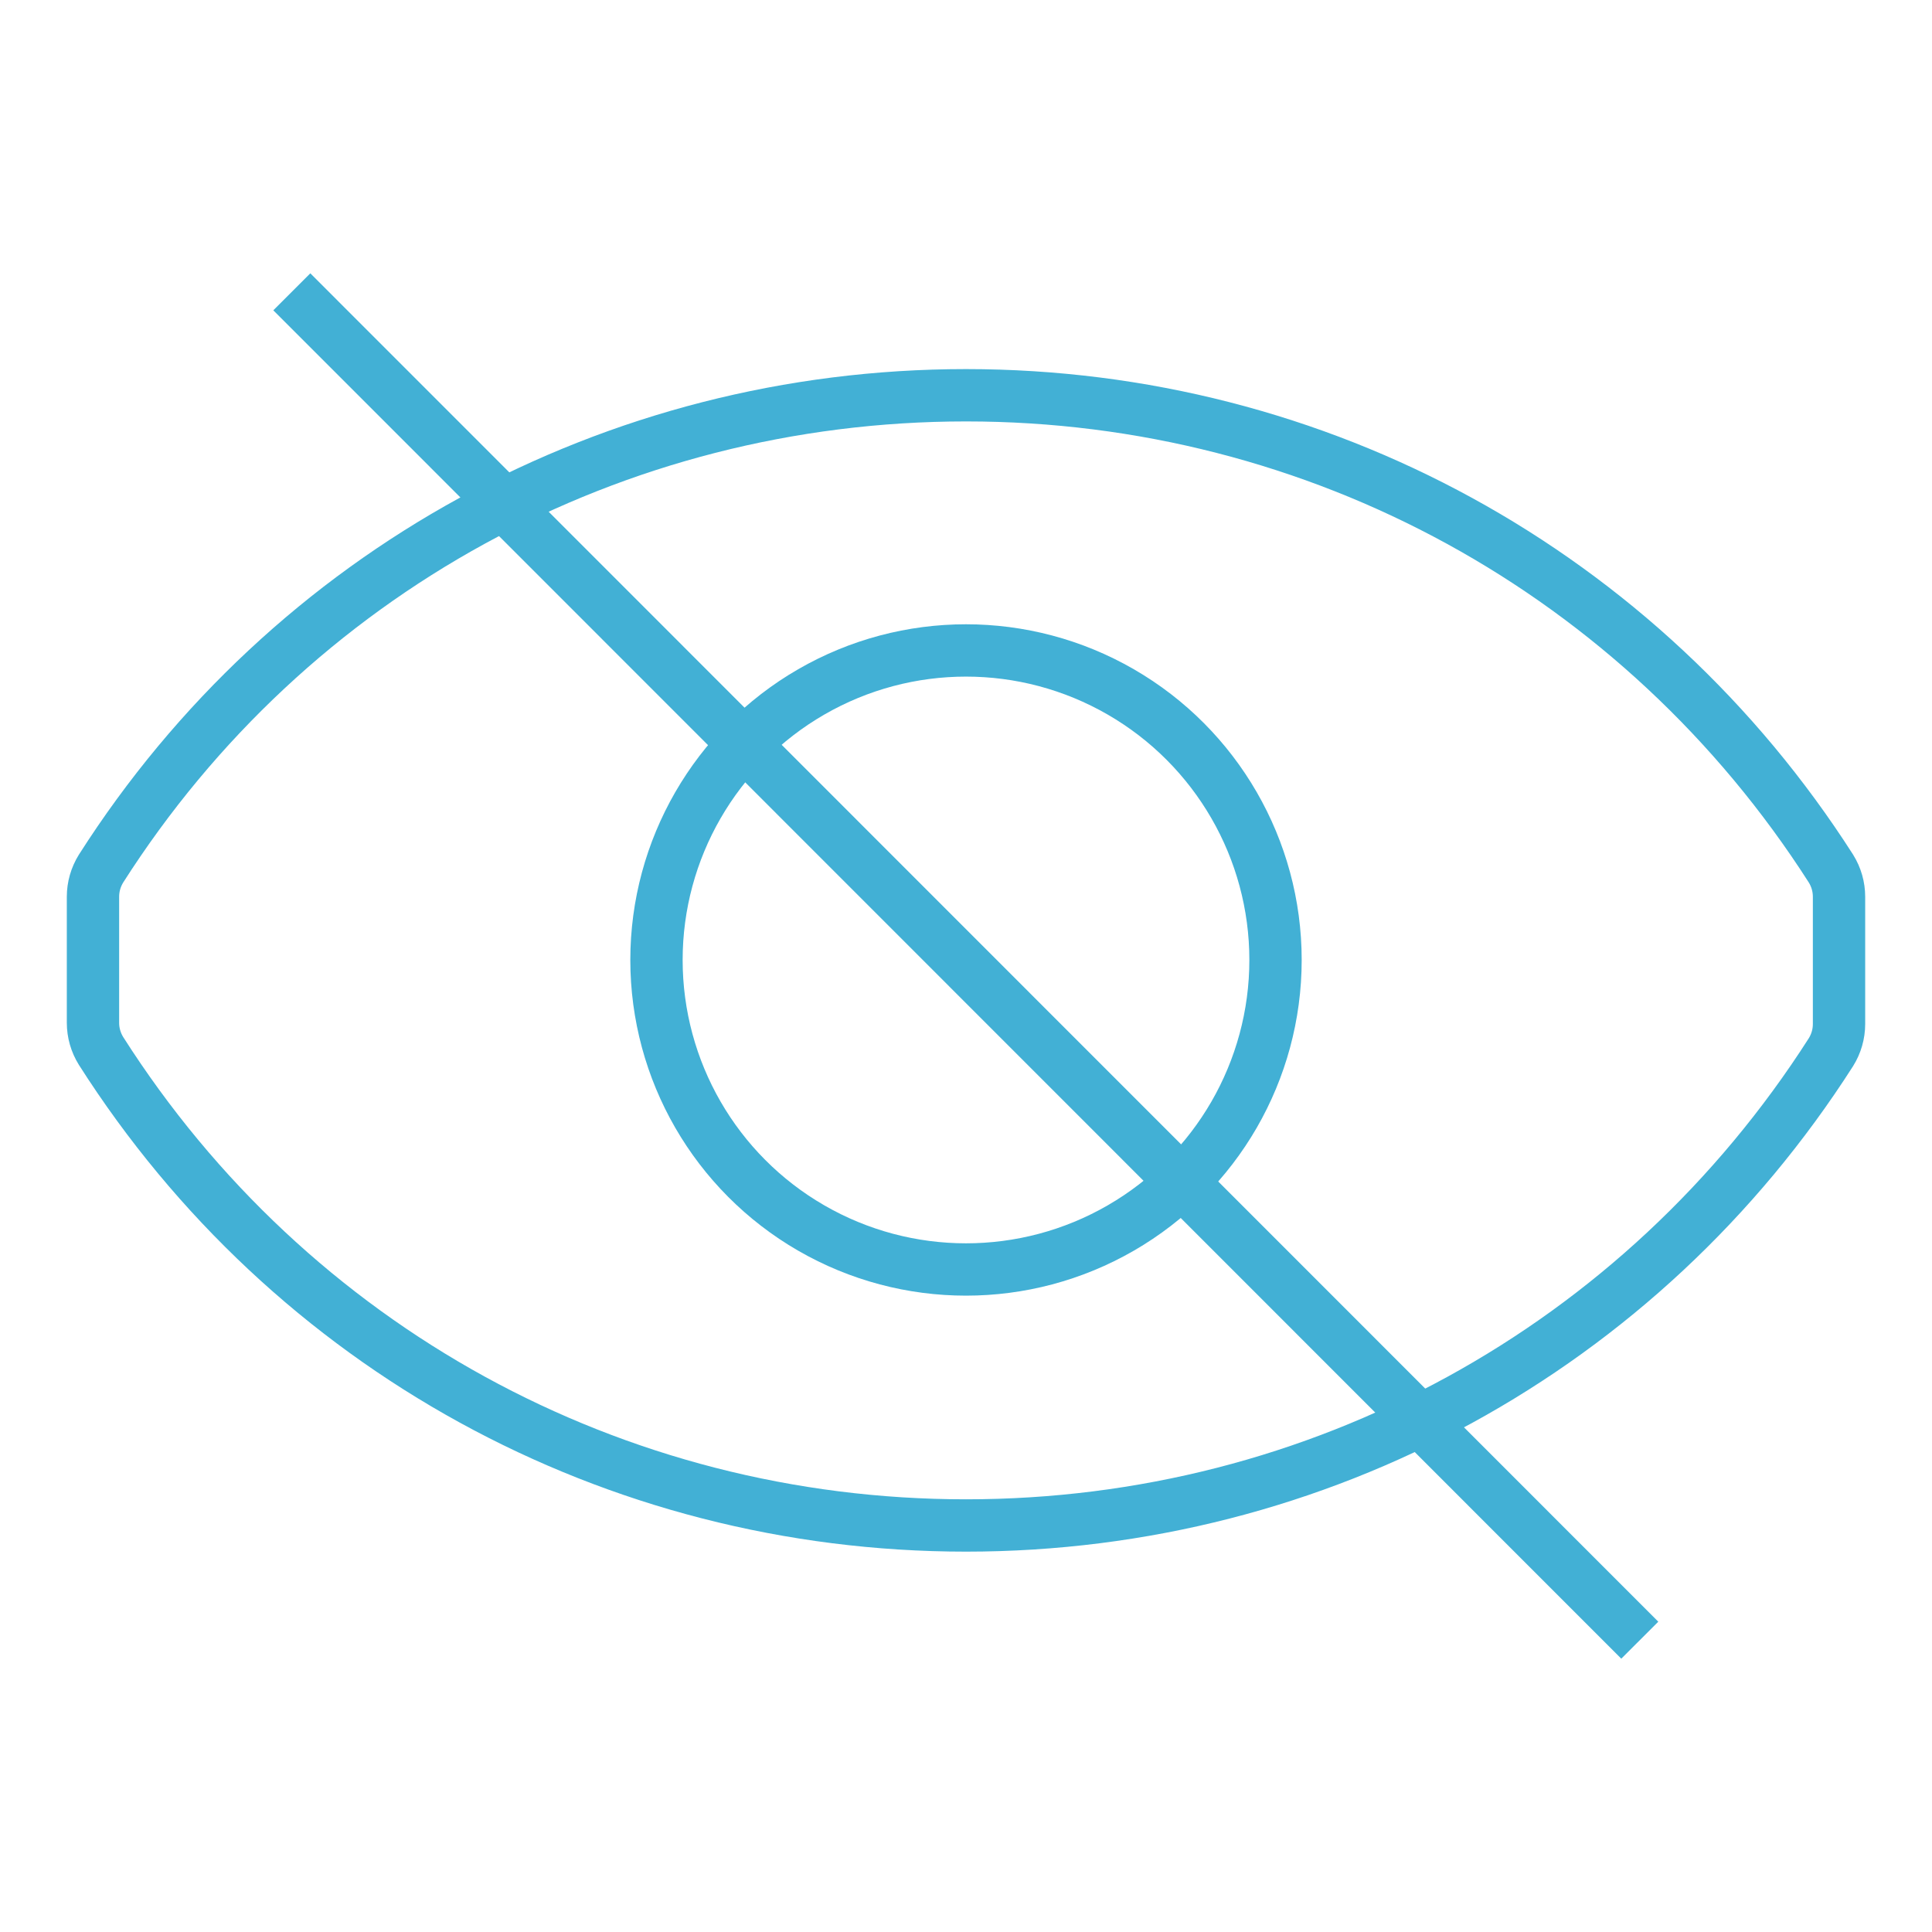
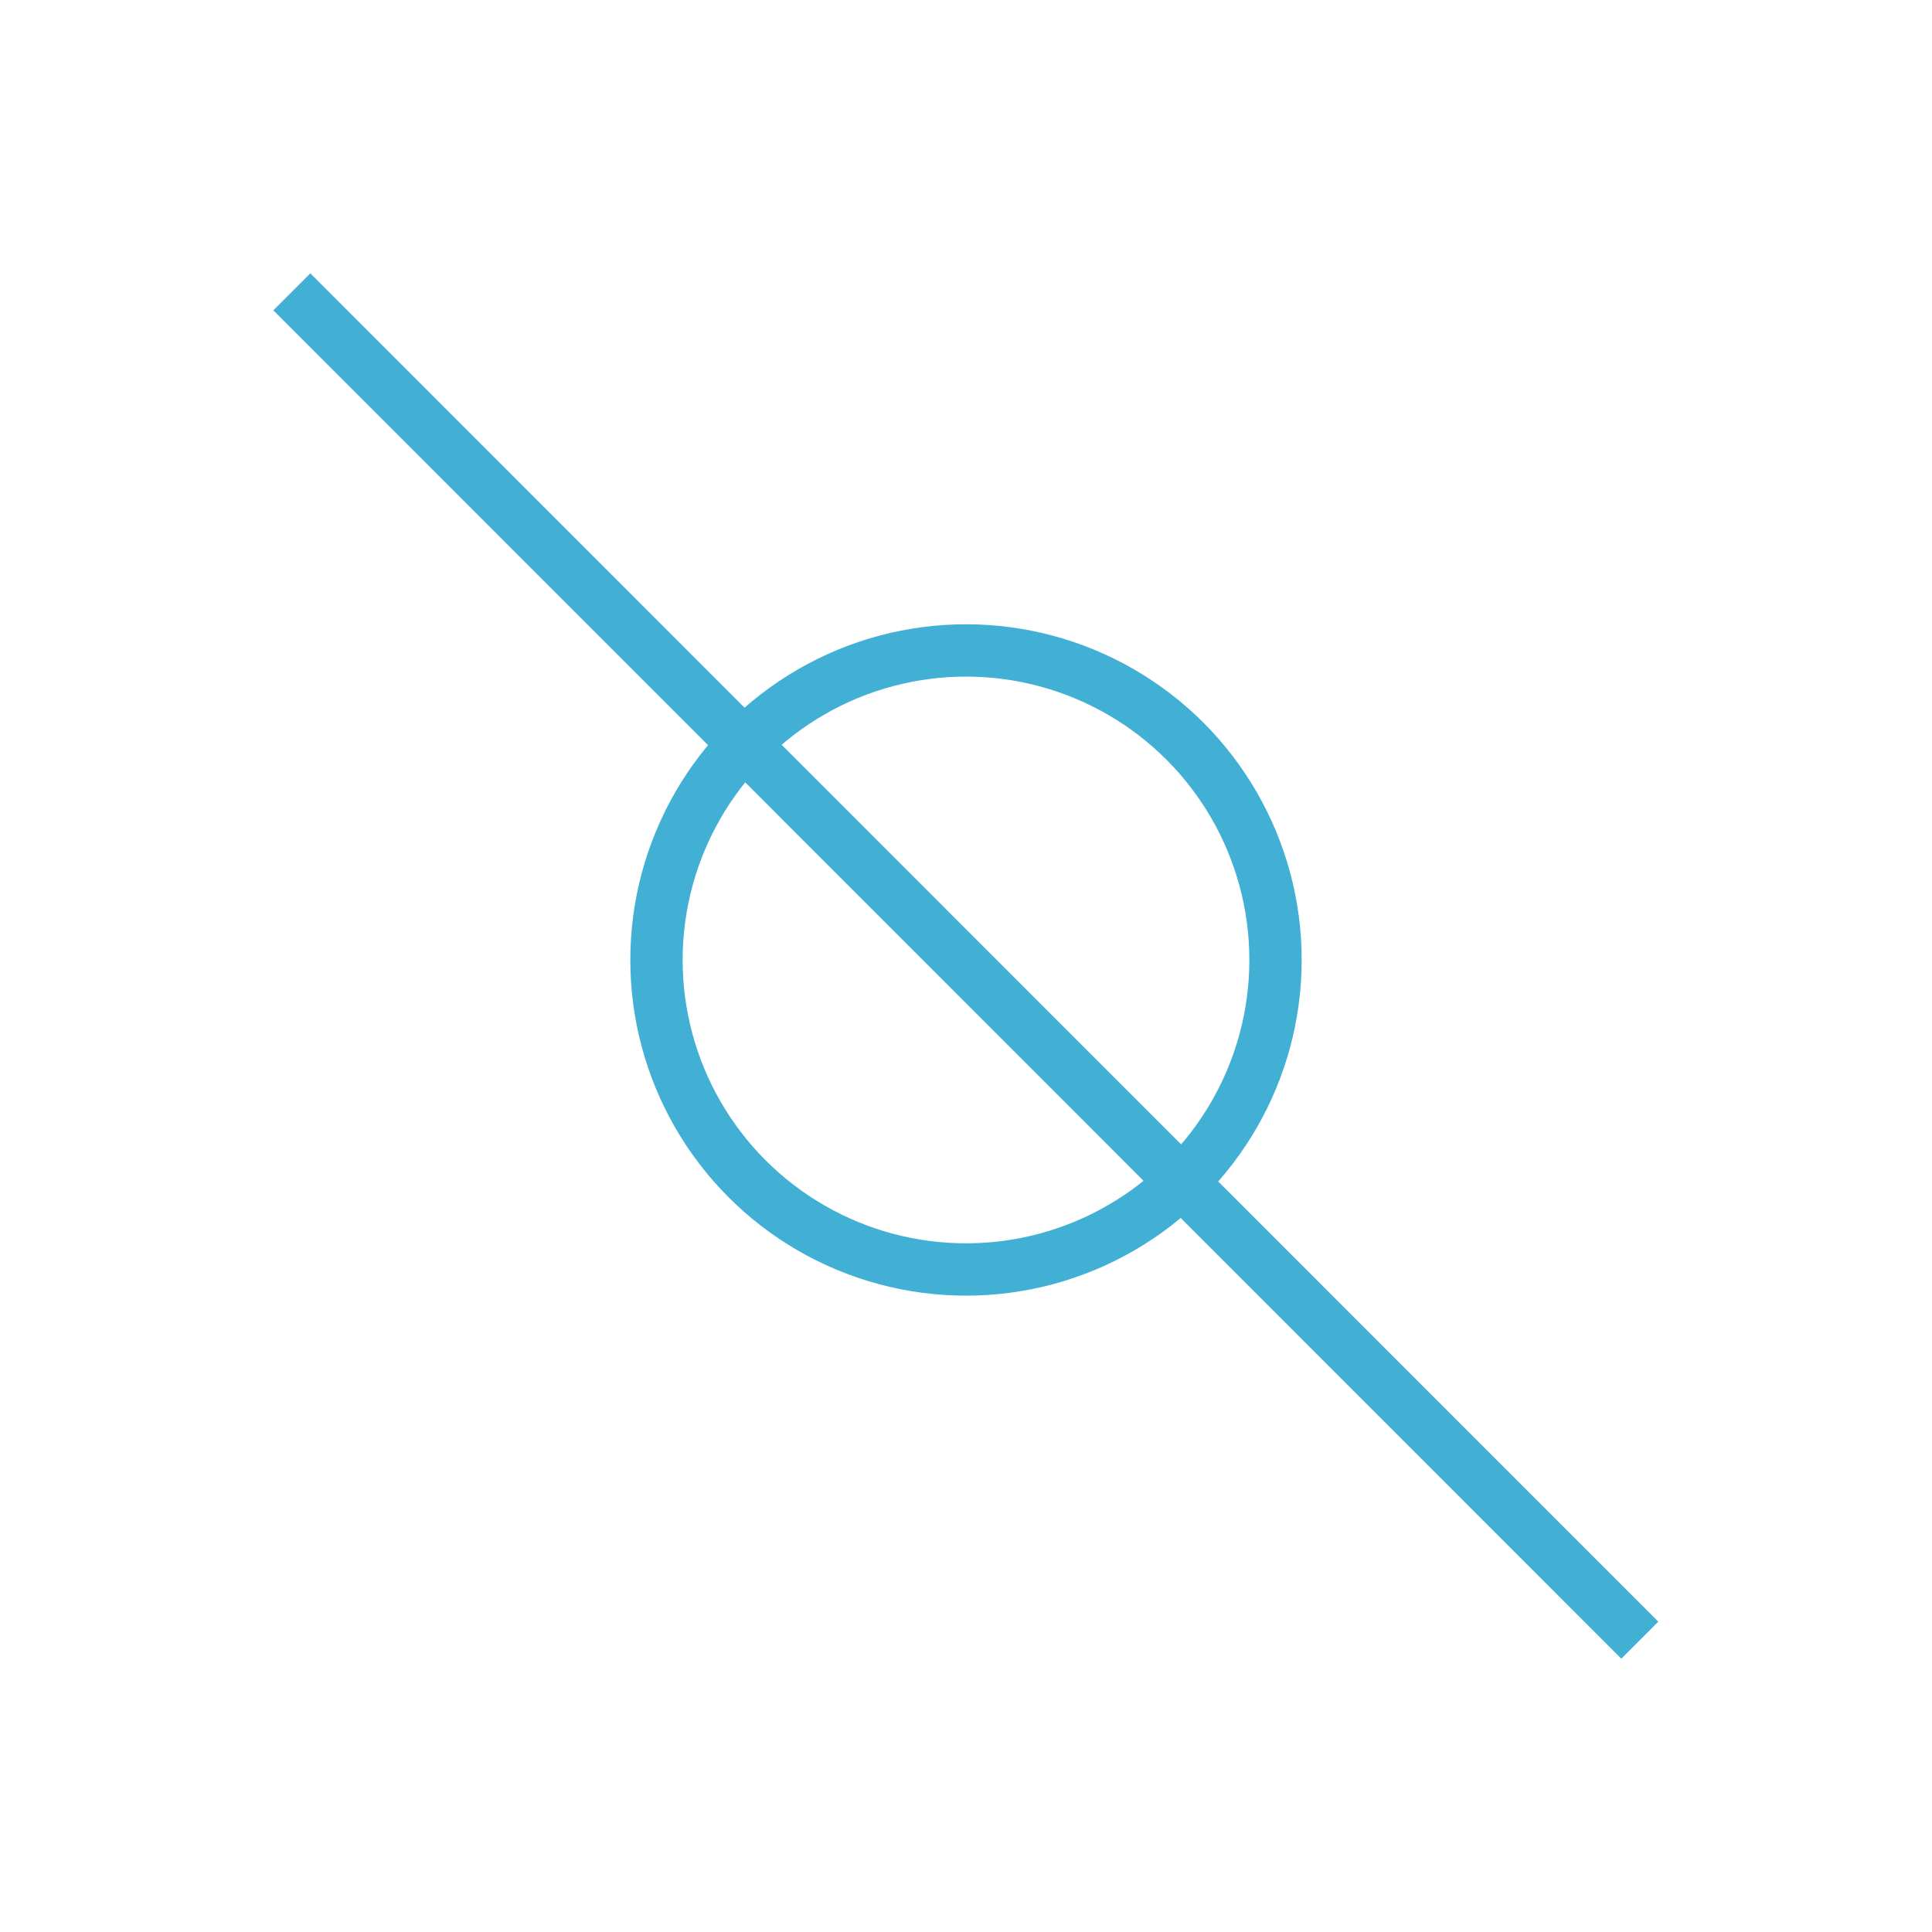
<svg xmlns="http://www.w3.org/2000/svg" id="Layer_1" data-name="Layer 1" viewBox="0 0 48 48">
  <defs>
    <style>
      .cls-1 {
        fill: none;
        stroke: #42b0d5;
        stroke-miterlimit: 10;
        stroke-width: 1.3px;
      }
    </style>
  </defs>
  <line class="cls-1" x1="7.25" y1="7.25" x2="40.74" y2="40.75" />
-   <path class="cls-1" d="M24,37.9c-8.76,0-16.79-4.41-21.49-11.79-.13-.21-.2-.45-.2-.7v-3.13c0-.25.07-.49.2-.7,4.7-7.37,12.74-11.76,21.49-11.76s16.78,4.4,21.49,11.76c.13.21.2.45.2.7v3.16c0,.25-.07.49-.2.7-4.71,7.37-12.74,11.76-21.49,11.76Z" />
  <circle class="cls-1" cx="24" cy="23.85" r="7.69" />
</svg>